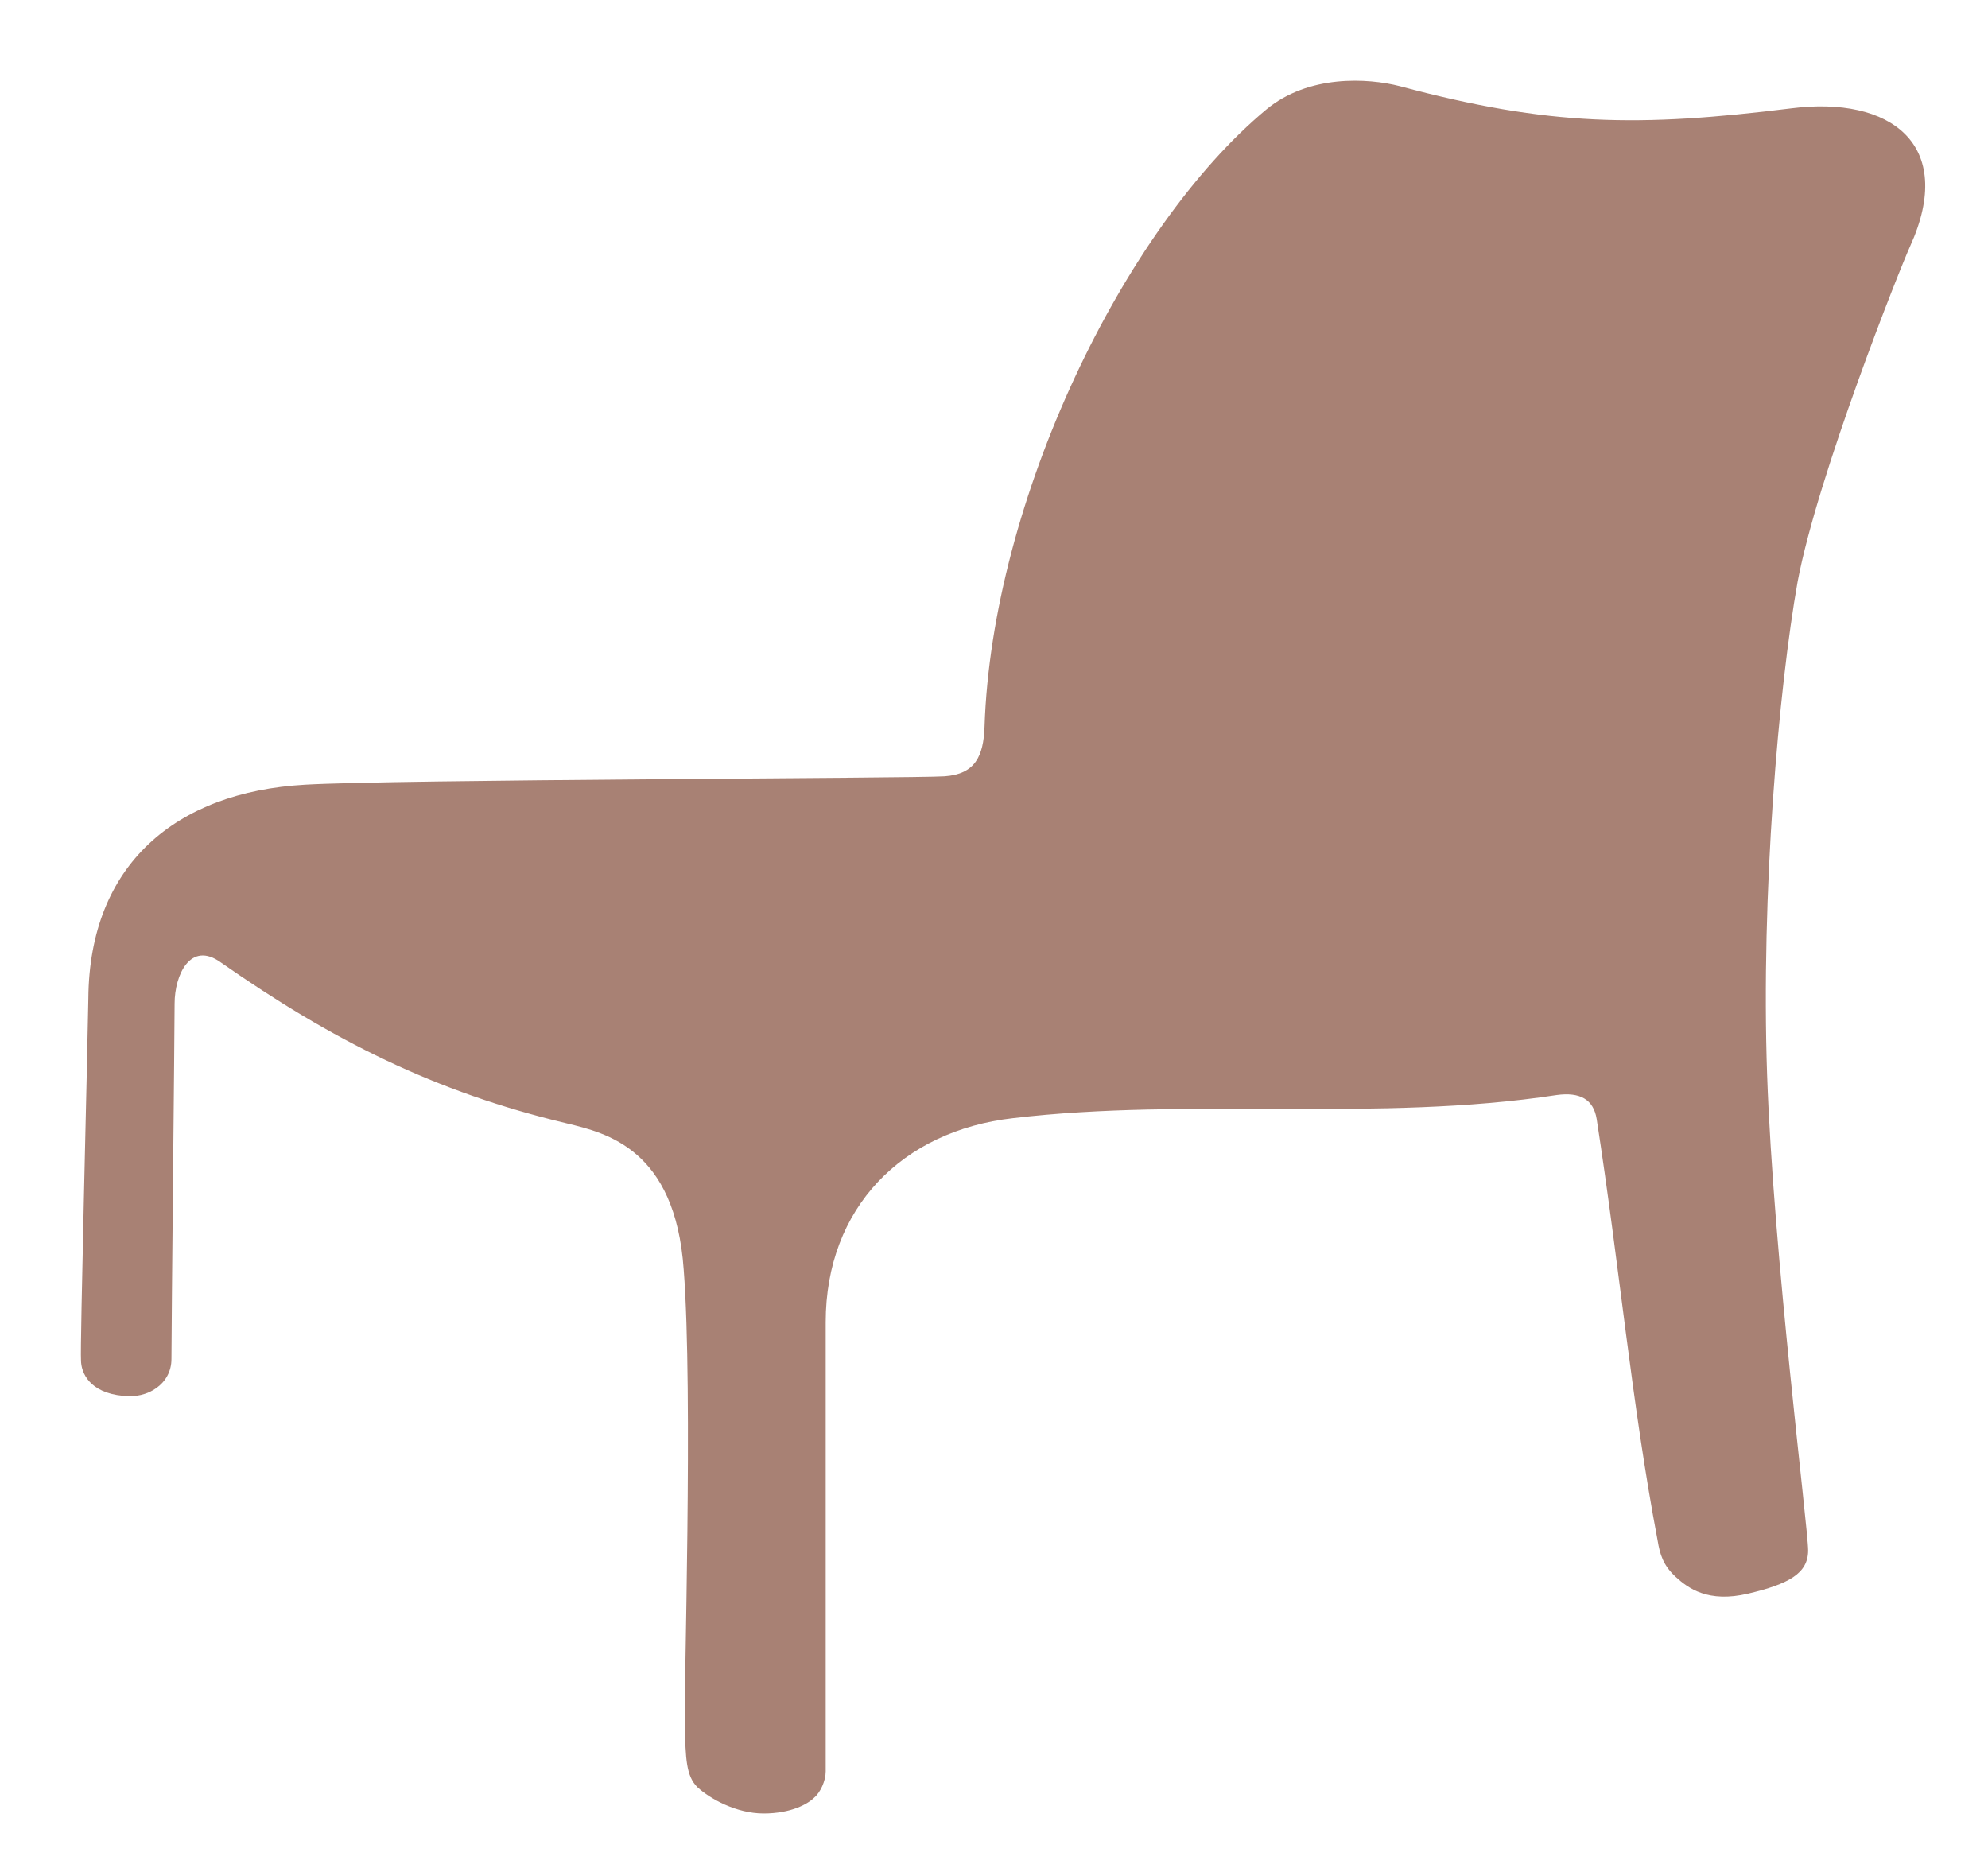
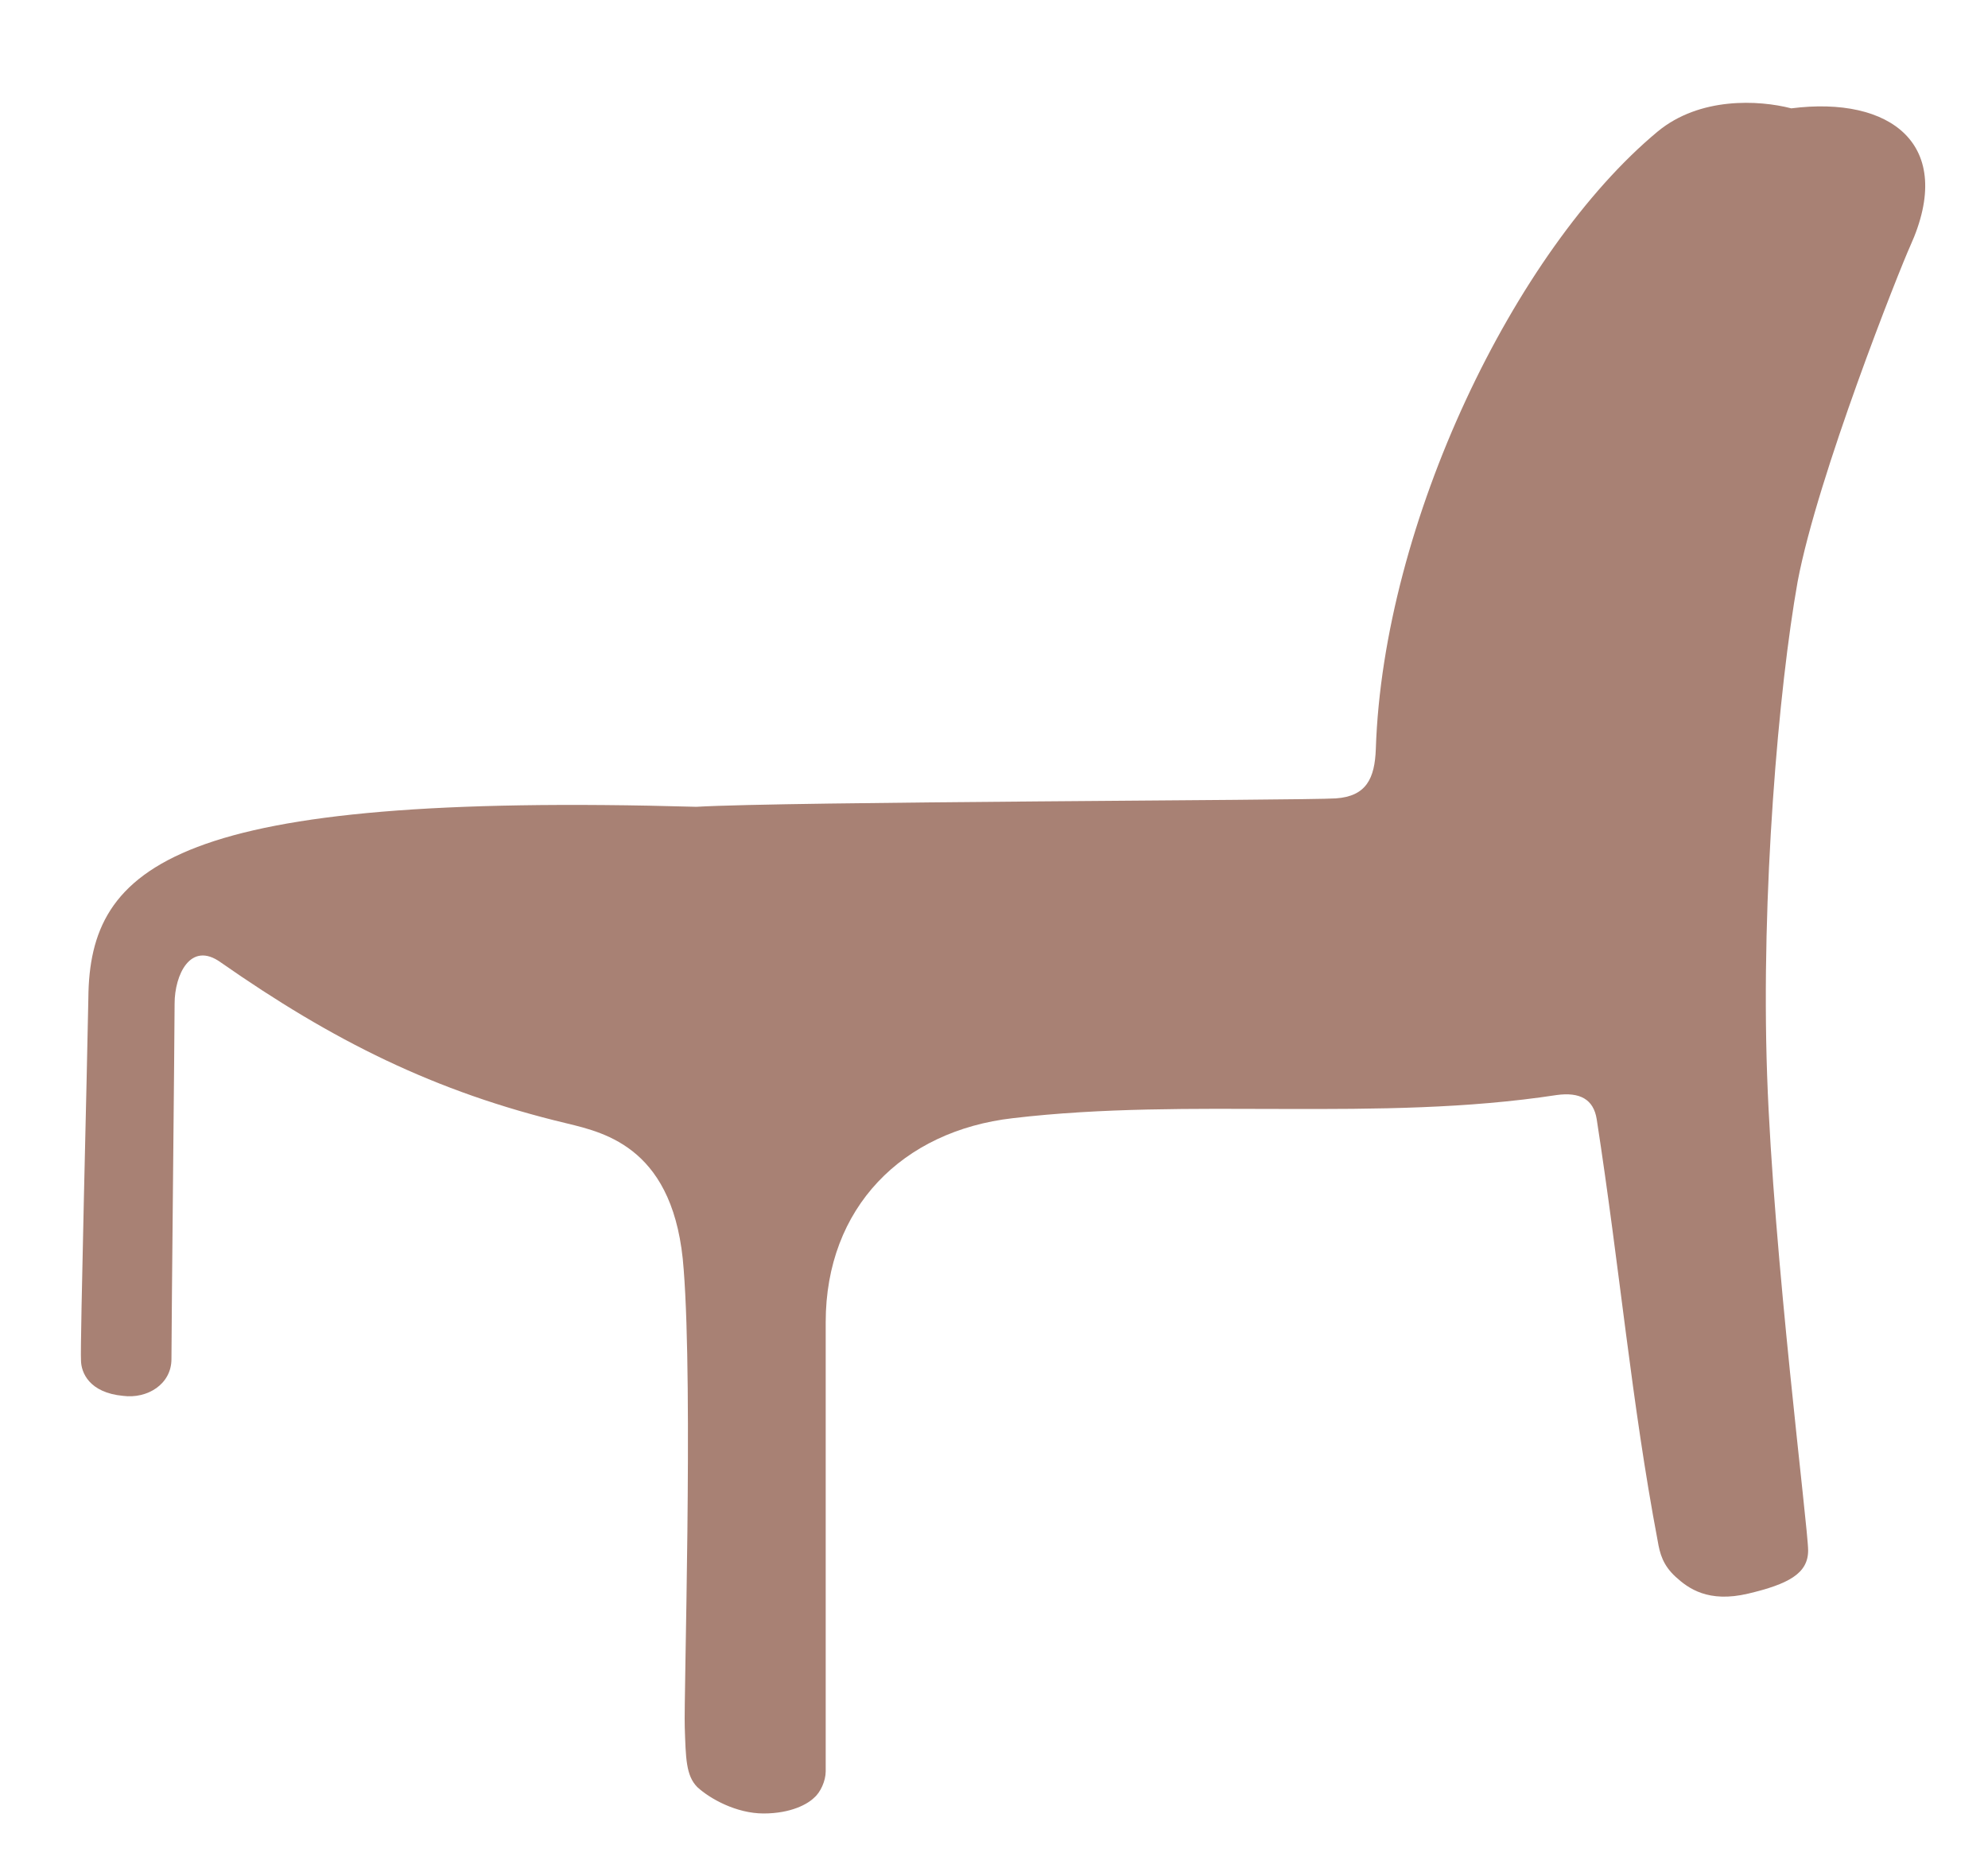
<svg xmlns="http://www.w3.org/2000/svg" version="1.1" id="Ebene_1" x="0px" y="0px" viewBox="0 0 189 177.6" style="enable-background:new 0 0 189 177.6;" xml:space="preserve">
  <style type="text/css">
	.st0{fill:#A88174;}
</style>
-   <path class="st0" d="M16.3,129.2c0-3.1,0.3-31.3,0.3-33.8c0-2.7,1.5-6,4.4-3.9c10.6,7.4,20.3,12.3,32.9,15.3  c3.7,0.9,10.3,2.4,11.1,13.9c0.9,11.5,0,40.6,0.1,43.5s0.1,4.6,1.2,5.7c1.2,1.1,3.7,2.5,6.3,2.5s4.2-0.9,4.8-1.5  c0.6-0.5,1.1-1.6,1.1-2.5v-42.7c0-10.9,7.3-18.2,17.8-19.4c16.9-2,34.7,0.4,51.7-2.2c2.2-0.3,3.5,0.4,3.8,2.3  c2.2,14.2,3.3,26.9,5.8,40.1c0.2,1.2,0.5,2.3,1.7,3.4s3.1,2.5,6.9,1.6c3.8-0.9,5.7-1.9,5.7-4.1c0-2.2-3.3-28-3.9-45.2  c-0.6-17.2,1.1-36.8,2.9-46.9c1.9-10.1,9.7-29.7,10.7-31.9c4.4-9.7-1.9-14.3-11.3-13.1c-14.5,1.8-23,1.7-37.2-2.1  c-3.1-0.8-8.7-1.1-12.7,2.2c-13.6,11.3-26.1,37.2-26.8,58.7c-0.1,2.8-0.9,4.5-3.8,4.7c-3,0.2-52.3,0.3-60.8,0.8  C16.7,75.3,8.5,82.2,8.4,94.9c-0.1,6.1-0.8,33.2-0.7,34.4c0,1.2,0.8,3.1,4,3.4C14,133,16.3,131.6,16.3,129.2" />
+   <path class="st0" d="M16.3,129.2c0-3.1,0.3-31.3,0.3-33.8c0-2.7,1.5-6,4.4-3.9c10.6,7.4,20.3,12.3,32.9,15.3  c3.7,0.9,10.3,2.4,11.1,13.9c0.9,11.5,0,40.6,0.1,43.5s0.1,4.6,1.2,5.7c1.2,1.1,3.7,2.5,6.3,2.5s4.2-0.9,4.8-1.5  c0.6-0.5,1.1-1.6,1.1-2.5v-42.7c0-10.9,7.3-18.2,17.8-19.4c16.9-2,34.7,0.4,51.7-2.2c2.2-0.3,3.5,0.4,3.8,2.3  c2.2,14.2,3.3,26.9,5.8,40.1c0.2,1.2,0.5,2.3,1.7,3.4s3.1,2.5,6.9,1.6c3.8-0.9,5.7-1.9,5.7-4.1c0-2.2-3.3-28-3.9-45.2  c-0.6-17.2,1.1-36.8,2.9-46.9c1.9-10.1,9.7-29.7,10.7-31.9c4.4-9.7-1.9-14.3-11.3-13.1c-3.1-0.8-8.7-1.1-12.7,2.2c-13.6,11.3-26.1,37.2-26.8,58.7c-0.1,2.8-0.9,4.5-3.8,4.7c-3,0.2-52.3,0.3-60.8,0.8  C16.7,75.3,8.5,82.2,8.4,94.9c-0.1,6.1-0.8,33.2-0.7,34.4c0,1.2,0.8,3.1,4,3.4C14,133,16.3,131.6,16.3,129.2" />
</svg>